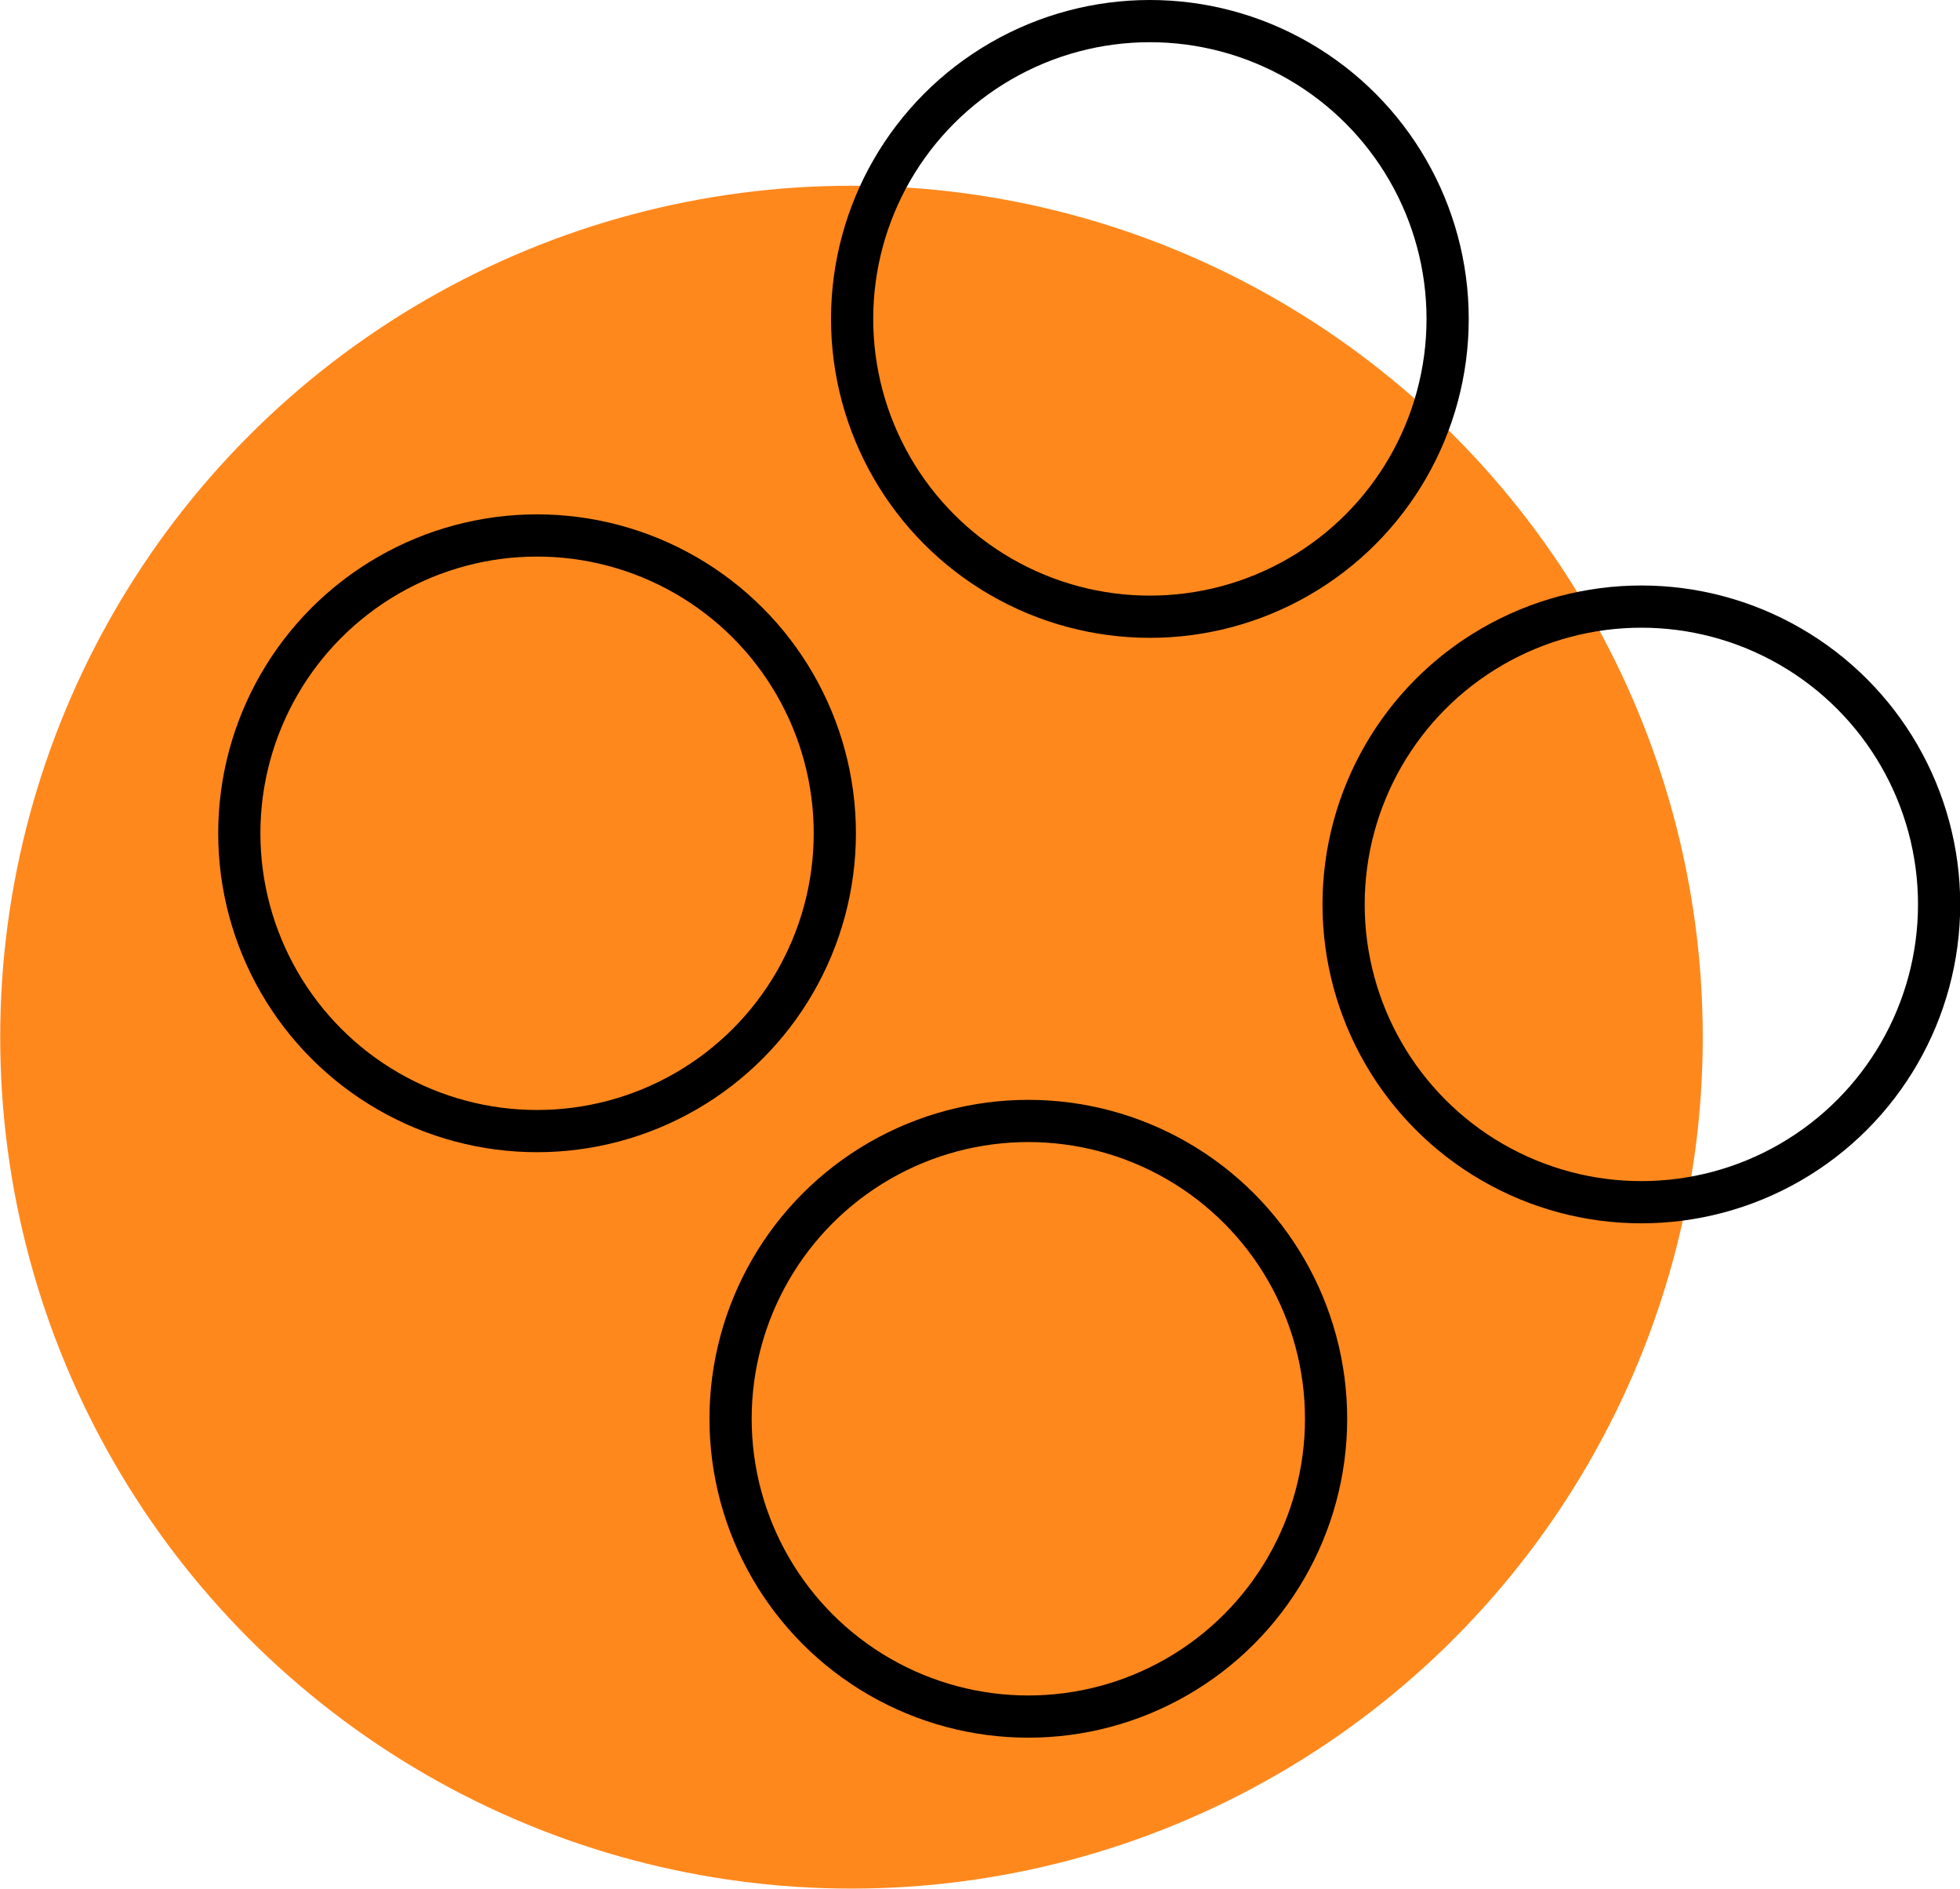
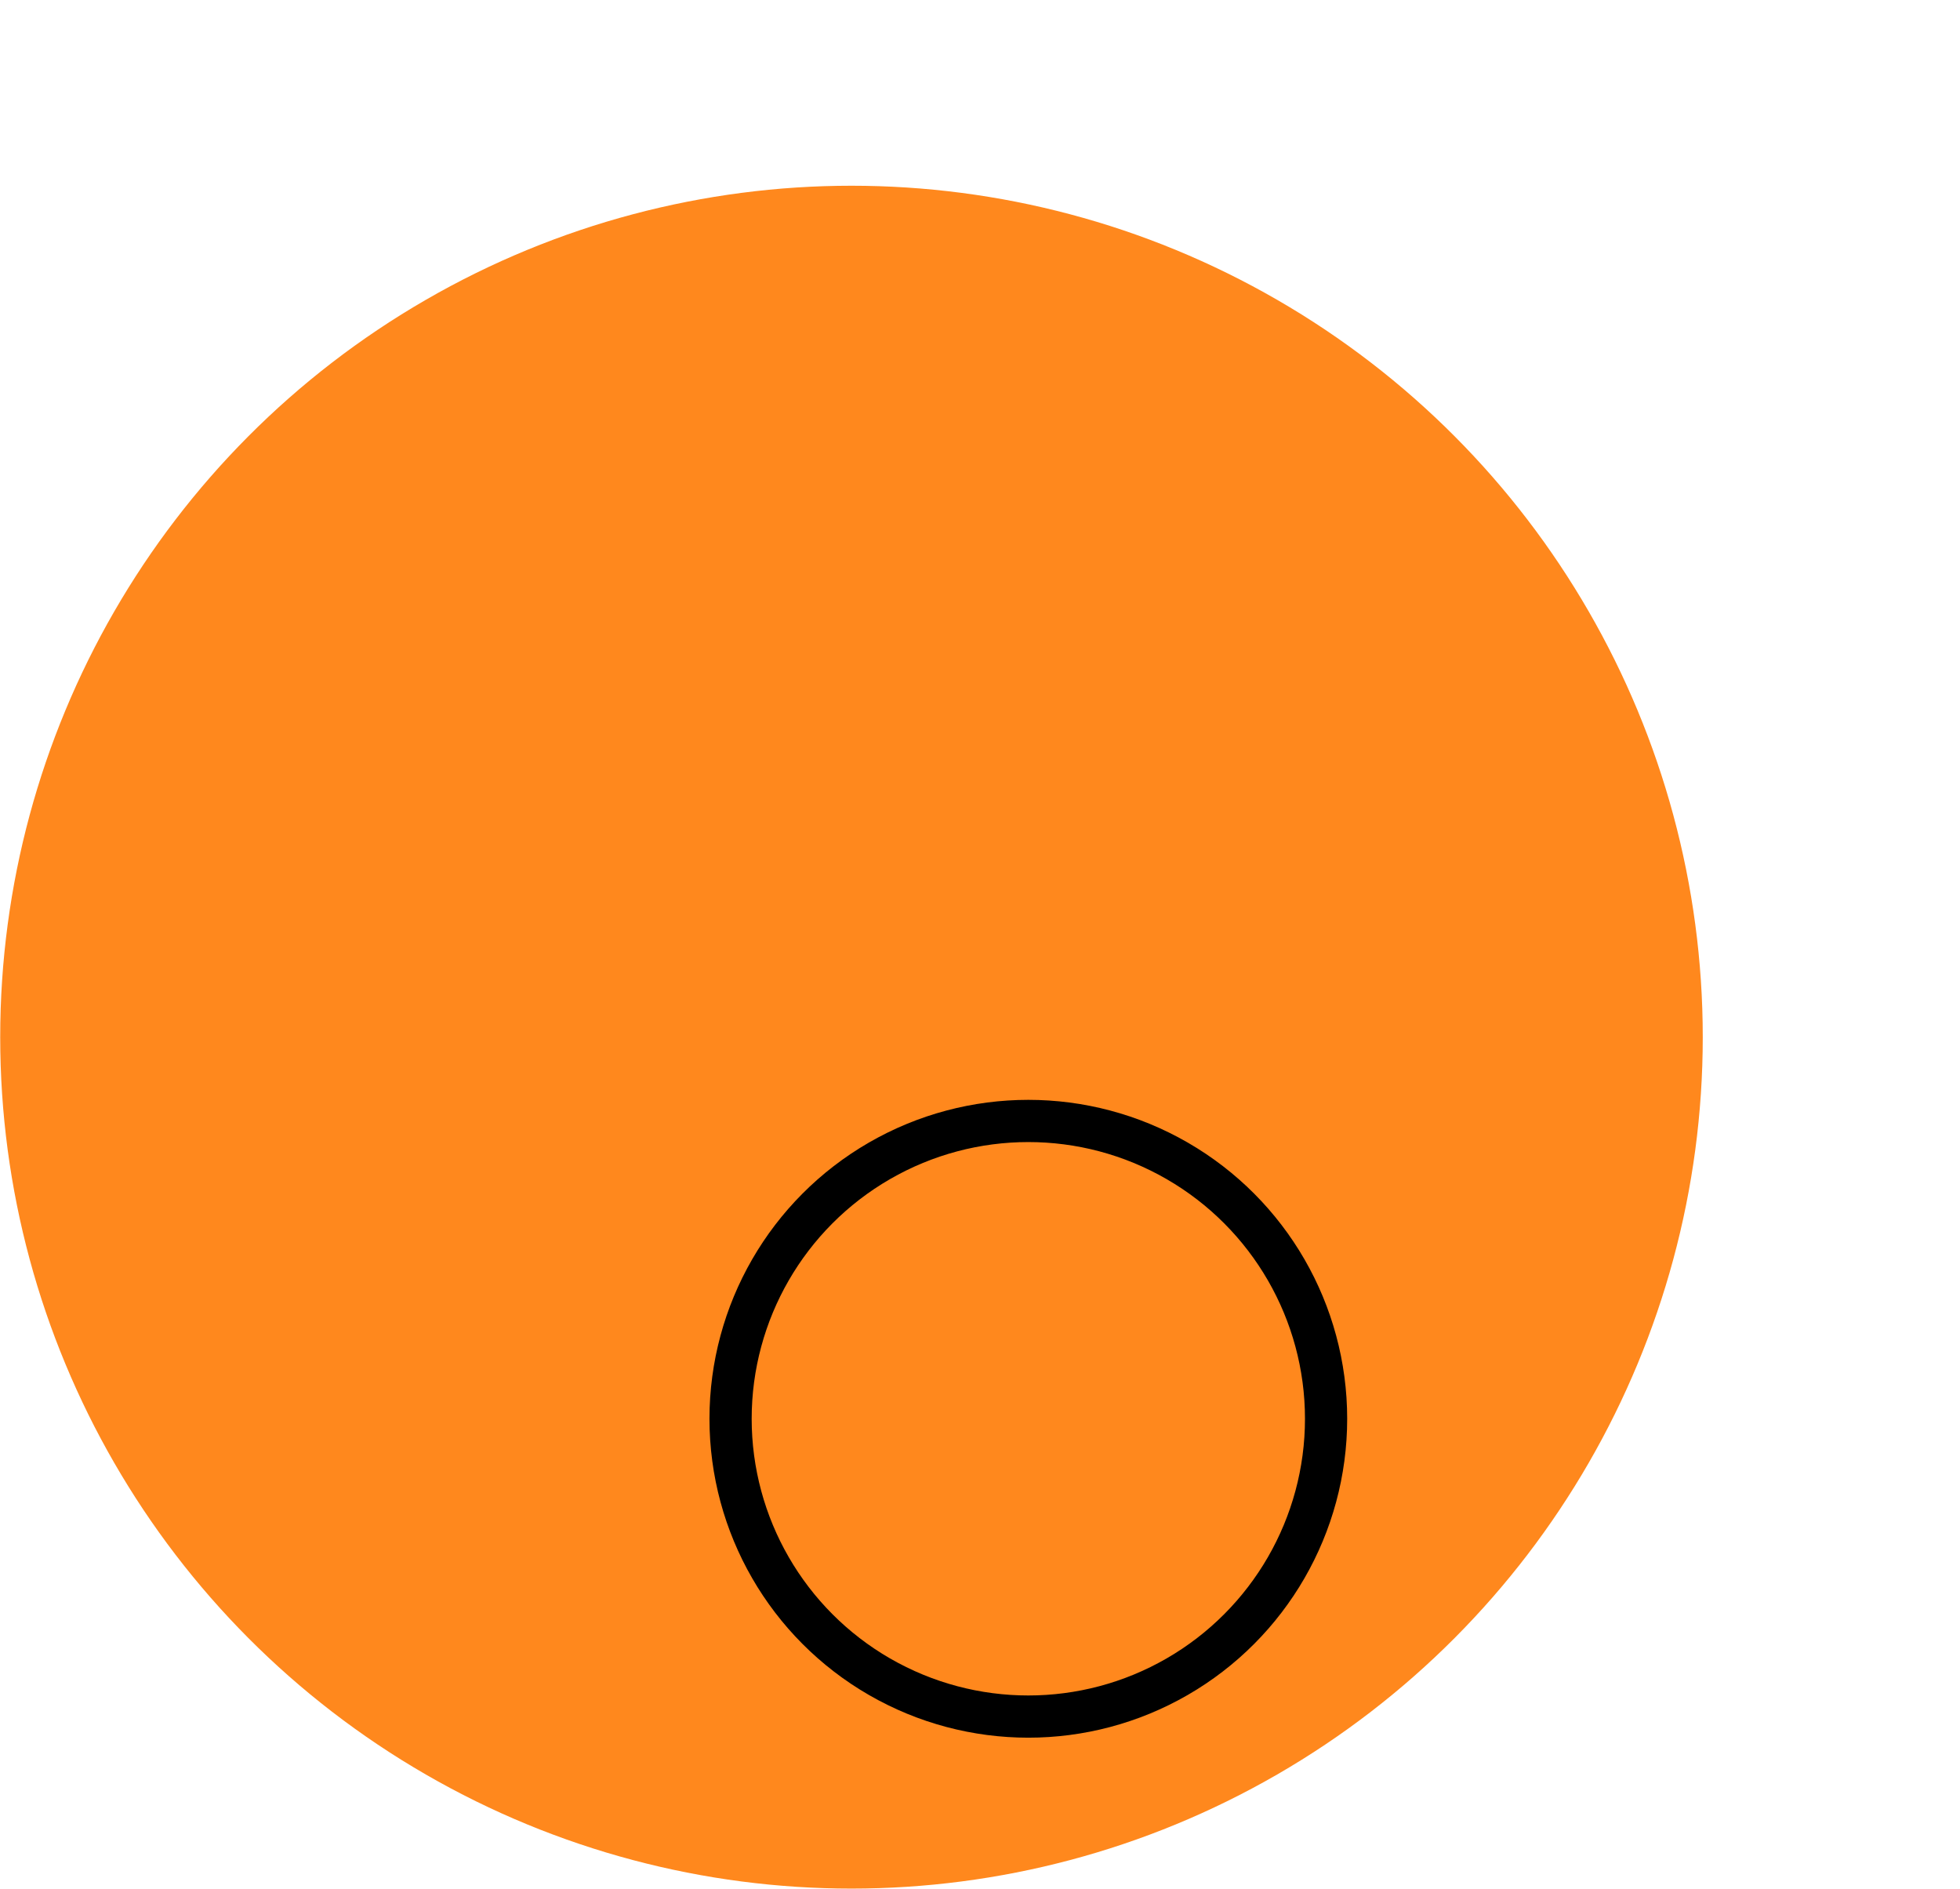
<svg xmlns="http://www.w3.org/2000/svg" viewBox="0 0 92.88 89.49">
  <defs>
    <style>.cls-1{fill:#ff881d;}.cls-2{fill:none;stroke:#000;stroke-miterlimit:10;stroke-width:2px;}</style>
  </defs>
  <g id="Warstwa_2" data-name="Warstwa 2">
    <g id="Warstwa_1-2" data-name="Warstwa 1">
      <g id="Group_1585" data-name="Group 1585">
        <circle id="Ellipse_344" data-name="Ellipse 344" class="cls-1" cx="40.35" cy="49.14" r="40.34" />
        <g id="Group_1551" data-name="Group 1551">
-           <circle id="Ellipse_271" data-name="Ellipse 271" class="cls-2" cx="25.45" cy="39.48" r="14.11" />
-           <circle id="Ellipse_272" data-name="Ellipse 272" class="cls-2" cx="54.49" cy="15.11" r="14.11" />
          <circle id="Ellipse_273" data-name="Ellipse 273" class="cls-2" cx="48.73" cy="67.22" r="14.11" />
-           <circle id="Ellipse_274" data-name="Ellipse 274" class="cls-2" cx="77.78" cy="42.85" r="14.11" />
        </g>
      </g>
    </g>
  </g>
</svg>